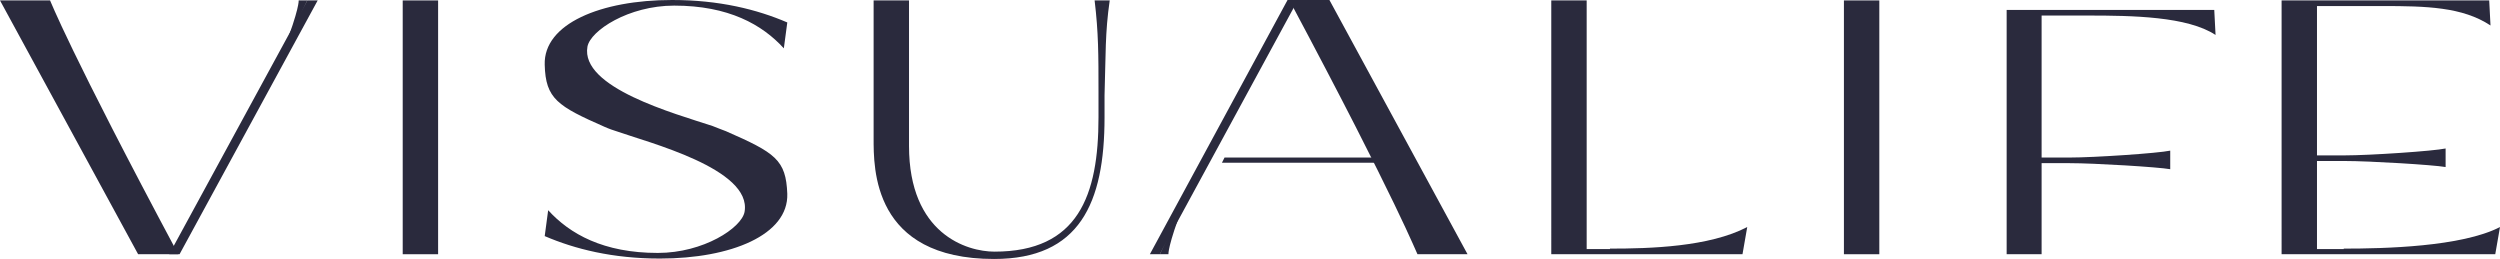
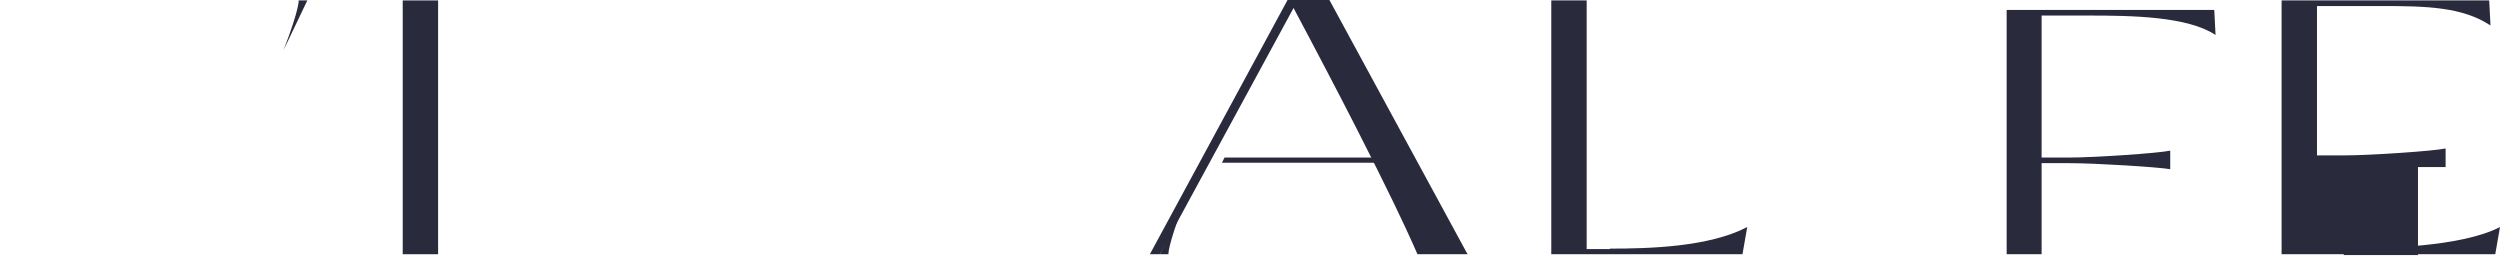
<svg xmlns="http://www.w3.org/2000/svg" version="1.1" id="_レイヤー_2" x="0px" y="0px" viewBox="0 0 579.2 60" style="enable-background:new 0 0 579.2 60;" xml:space="preserve">
  <style type="text/css">
	.st0{fill:#2A2A3D;}
</style>
  <g>
    <g>
      <path class="st0" d="M101.5,58.9h-8.2V0.1h8.2V58.9z" />
-       <path class="st0" d="M253.6,0.1h3.5c-1.1,7.6-0.9,12.5-1.2,22v5.1c0,19.9-5.8,32.8-25.6,32.8c-28.2,0-27.9-21.1-27.9-28V0.1h8.2    v33.7c0,20.4,13.4,24.5,19.8,24.5c19.4,0,24.1-13,24.1-31.1v-6C254.5,12.7,254.5,7.6,253.6,0.1z" />
      <path class="st0" d="M373,57.6c9.3,0,23-0.4,31.8-5l-1.1,6.3h-44.3V0.1h8.2v57.6H373z" />
-       <path class="st0" d="M435.4,58.9h-8.2V0.1h8.2V58.9z" />
      <path class="st0" d="M473,58.9h-8.1V2.3H513l0.3,5.8c-6.5-4.3-19.3-4.5-29.6-4.5h-10.7v32.9h6.4c5.9,0,20.6-1,23.4-1.6v4.3    c-2.8-0.5-17.5-1.4-23.4-1.4h-6.4L473,58.9z" />
-       <path class="st0" d="M543,57.6c9.3,0,27.3-0.4,36.2-5l-1.1,6.3h-49.5V0.1h48.1l0.3,5.8c-6.5-4.3-14.9-4.5-25.1-4.5h-15.1V36h6.4    c5.9,0,20.6-1,23.4-1.6v4.3c-2.8-0.5-17.5-1.4-23.4-1.4h-6.4v20.4H543z" />
+       <path class="st0" d="M543,57.6c9.3,0,27.3-0.4,36.2-5l-1.1,6.3h-49.5V0.1h48.1l0.3,5.8c-6.5-4.3-14.9-4.5-25.1-4.5h-15.1V36h6.4    c5.9,0,20.6-1,23.4-1.6v4.3h-6.4v20.4H543z" />
      <g>
        <path class="st0" d="M298.7,0h9.3l32,58.9l-11.6,0C328.3,58.9,324,47.4,298.7,0z" />
        <g>
          <polygon class="st0" points="266.4,58.9 298.3,0 300.7,0 268.7,58.9     " />
          <path class="st0" d="M268.7,58.9h2c0,0-0.2-1.9,3.5-11.5L268.7,58.9z" />
        </g>
        <polygon class="st0" points="283.7,36.5 321.2,36.5 321.6,37.7 283.1,37.7    " />
      </g>
      <g>
-         <path class="st0" d="M41.3,58.9H32L0,0.1l11.6,0C11.6,0,16,11.6,41.3,58.9z" />
        <g>
-           <polygon class="st0" points="73.6,0.1 41.6,58.9 39.2,58.9 71.2,0.1     " />
          <path class="st0" d="M71.2,0.1h-2c0,0,0.2,1.9-3.5,11.5L71.2,0.1z" />
        </g>
      </g>
-       <path class="st0" d="M168.2,30.4L168.2,30.4c-0.2-0.1-2.7-1-3.1-1.2c-8.8-2.9-30.7-8.9-29-18.4c0.7-3.7,9.5-9.5,20.1-9.5    c12.6,0,20.4,4.4,25.4,9.9l0.8-6c-7-3-15.7-5.2-26.7-5.2c-16.5,0-29.8,5.5-29.5,15c0.2,7.9,3,9.6,13.9,14.4    c0.5,0.2,0.9,0.4,1.5,0.6c0.3,0.1,0.6,0.2,0.9,0.3l0,0h0c7.6,2.7,31.8,8.8,30,18.8c-0.7,3.7-9.5,9.5-20.1,9.5    c-12.6,0-20.4-4.4-25.4-9.9l-0.8,6c7,3,15.7,5.2,26.7,5.2c16.5,0,29.8-5.5,29.5-15C182.1,37,179.6,35.4,168.2,30.4z" />
    </g>
  </g>
</svg>